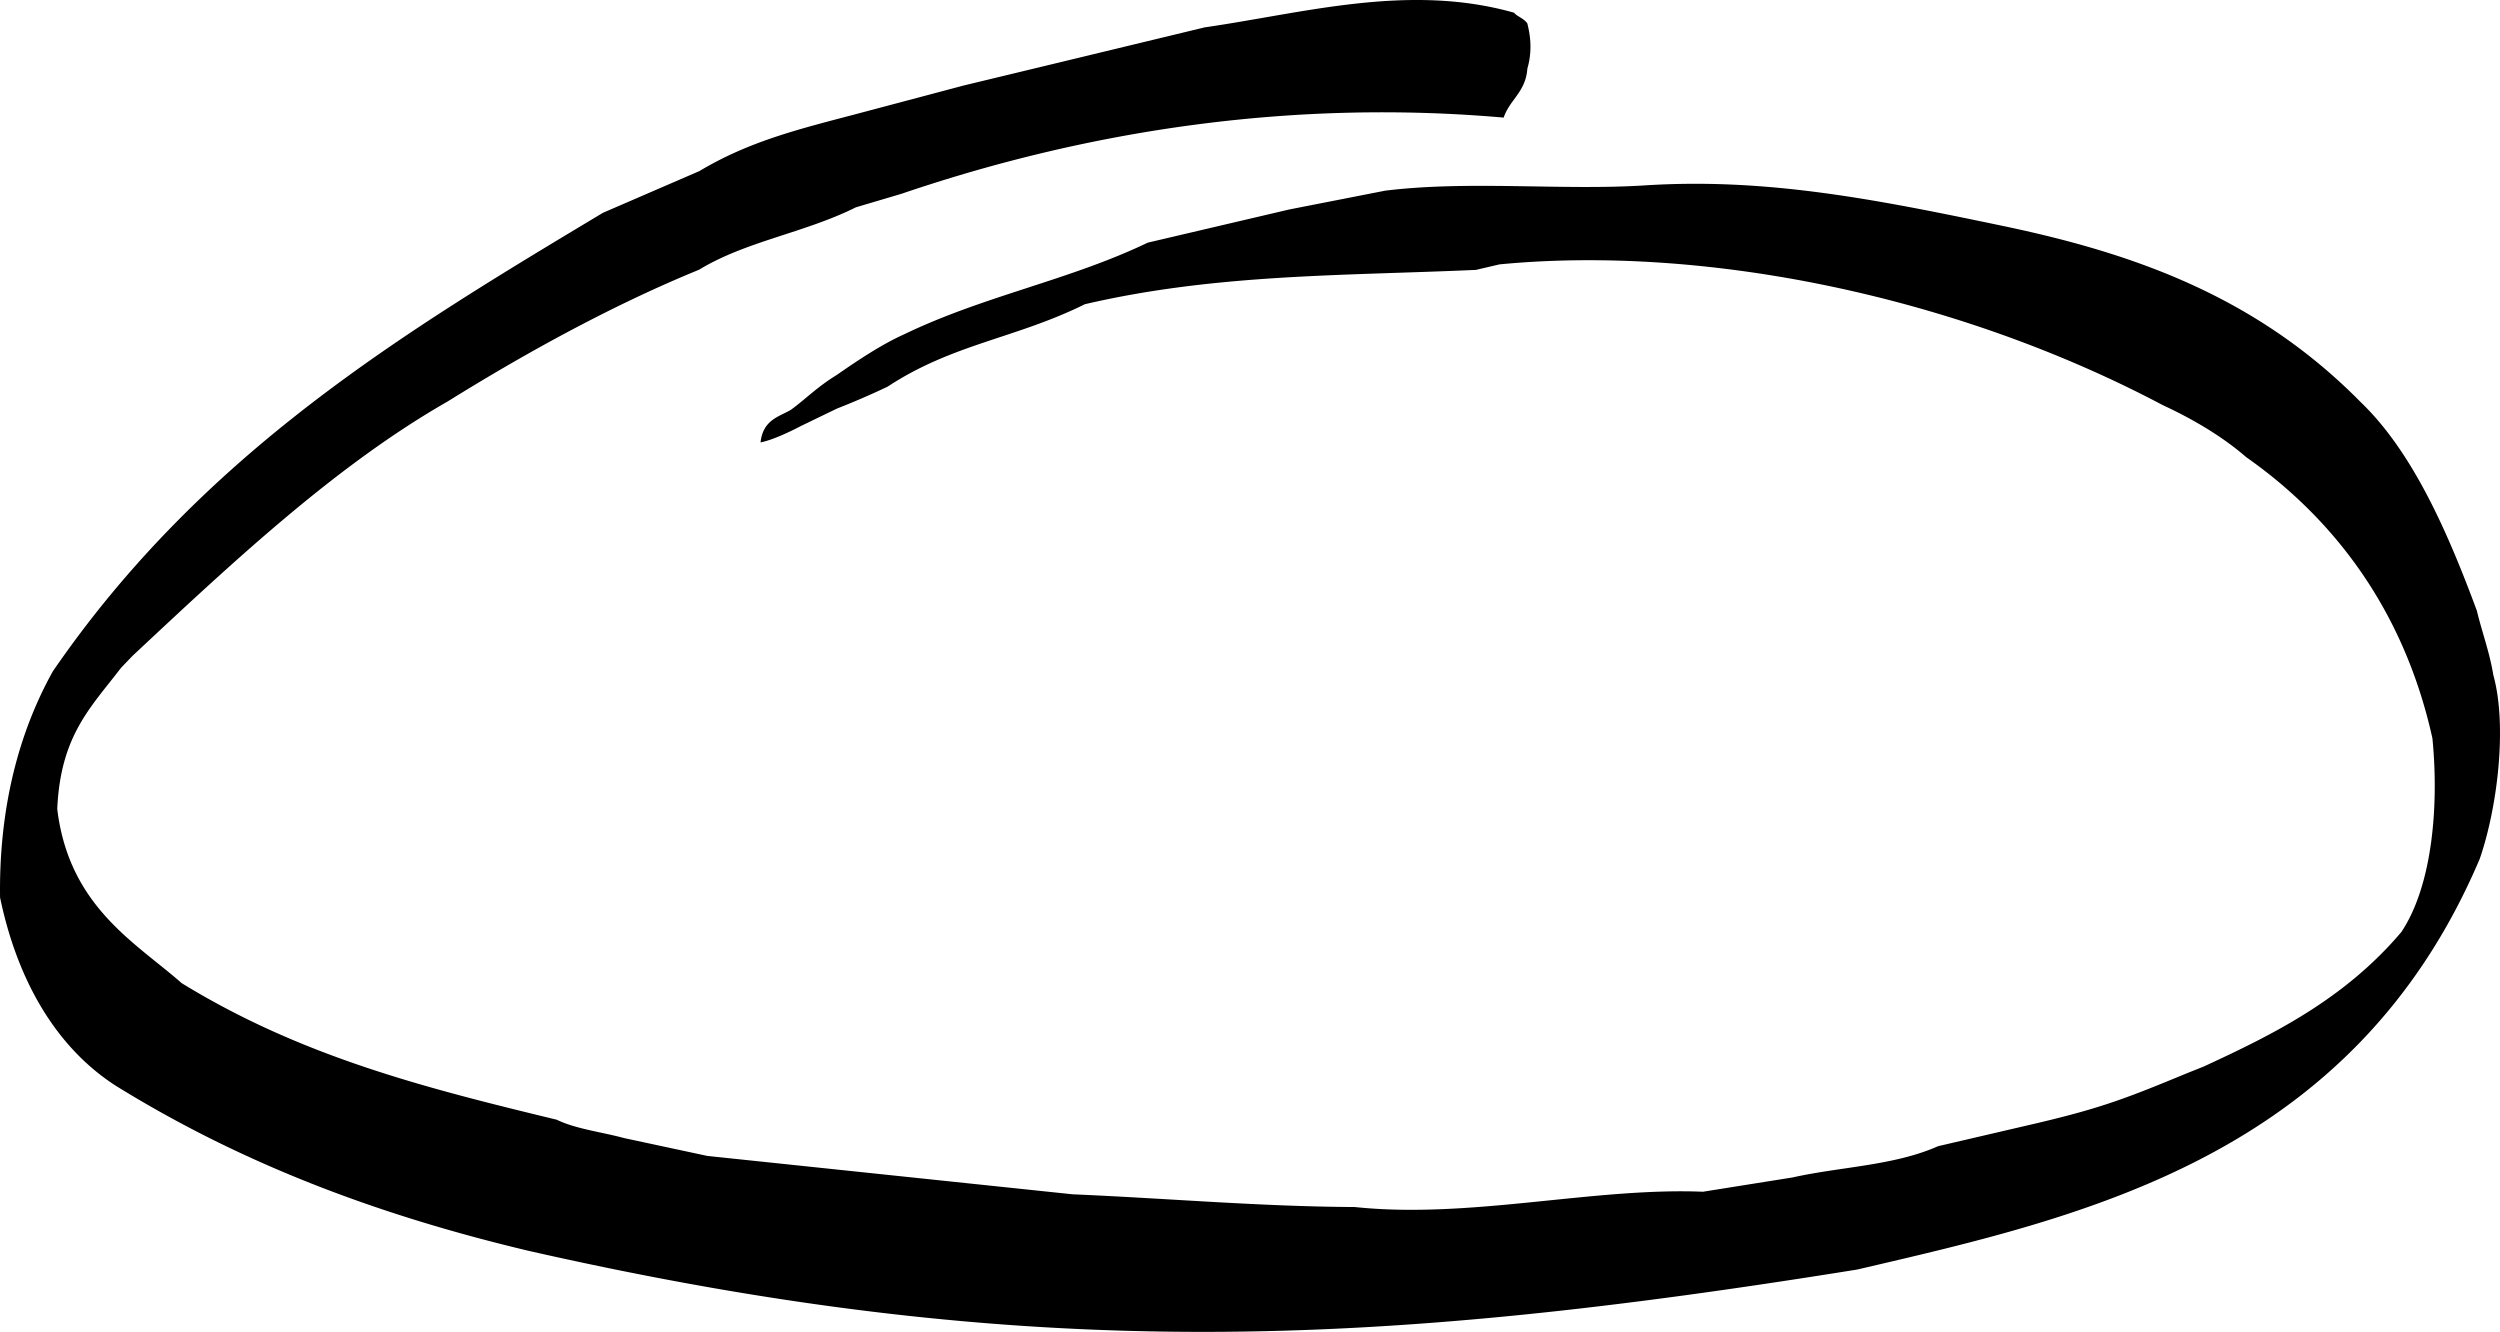
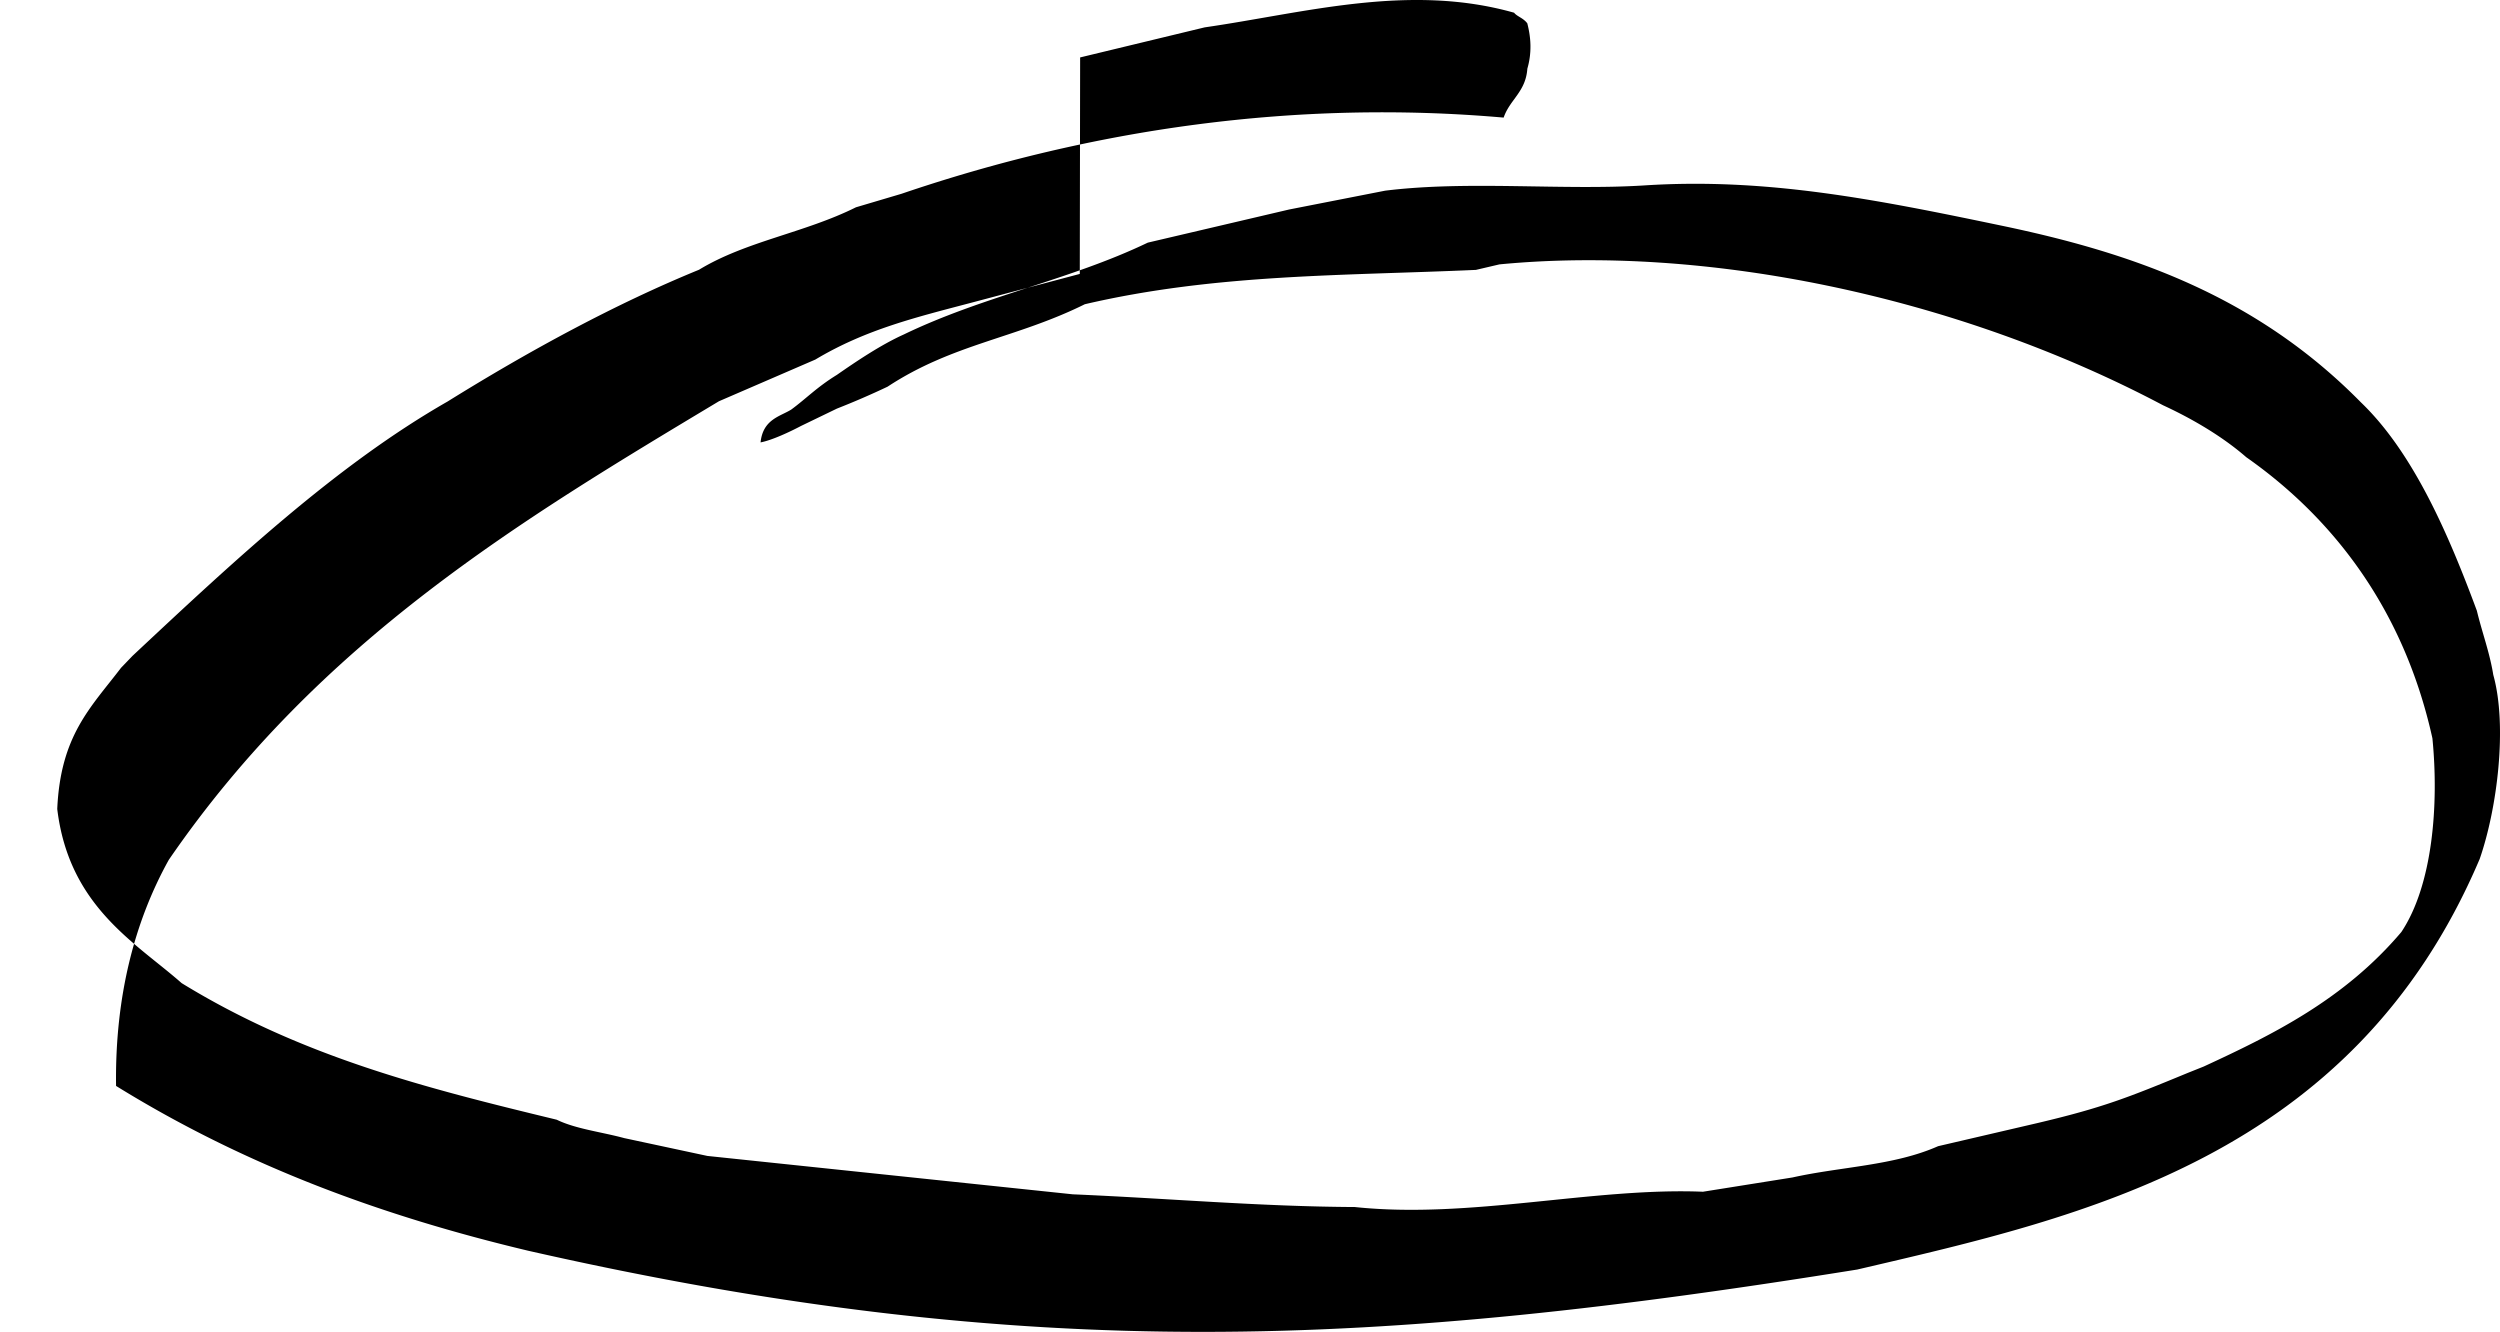
<svg xmlns="http://www.w3.org/2000/svg" width="331.255" height="176.476">
-   <path d="M106.116 56.45c-1.473.78-3.828 1.882-5.34 2.171.317-3.074 2.59-3.43 4.063-4.351 2.015-1.48 3.375-2.95 6.043-4.594 2.593-1.8 5.84-3.992 8.859-5.351 10.668-5.149 21.883-7.16 32.348-12.176l18.726-4.39 12.719-2.493c11.05-1.367 23.516-.008 34.383-.7 16.148-1.034 30.605 1.848 47.289 5.333 17.105 3.574 33.613 9.183 47.62 23.414 7.009 6.726 11.685 17.691 15.364 27.613.692 2.883 1.688 5.485 2.176 8.5 1.883 6.754.535 17.649-1.8 24.383-16.825 39.598-52.61 47.437-82.47 54.406-63.023 10.125-109.082 12.735-176.136-2.496-19.067-4.547-37.246-11.11-54.582-21.832C7.964 139.137 2.47 130.72.007 118.918c-.157-11.843 2.46-21.808 6.988-29.957 20-29.12 46.82-45.11 72.898-60.765l12.774-5.524c6.75-4.043 13.508-5.633 20.879-7.586l14.156-3.758L143.12 7.61l16.508-3.985c13.168-1.898 27.043-5.894 40.992-1.941.398.512 1.2.68 1.75 1.406.496 1.926.617 3.903.008 6.008-.215 3.09-2.328 4.09-3.14 6.484-27.512-2.41-54.536 1.5-79.782 10.094l-6.035 1.79c-6.844 3.41-14.559 4.484-20.8 8.277-10.97 4.484-22.34 10.636-33.317 17.46-14.696 8.41-28.145 20.97-41.754 33.711l-1.512 1.575C12 93.778 8.022 97.438 7.585 107.192c1.559 12.941 10.379 17.695 16.484 23.074 15.934 9.781 32.434 13.918 49.696 18.098 2.507 1.222 5.918 1.617 8.93 2.433l11.038 2.367 48.418 5.086c12.754.543 24.703 1.618 37.36 1.684 15.261 1.613 31.57-2.621 46.133-2.027l11.859-1.891c6.434-1.438 13.465-1.555 19.3-4.145l13.173-3.066c8.62-2.035 11.964-3.36 19.91-6.644l2.113-.844c9.16-4.23 18.617-8.89 26.184-17.82 4.144-6.211 4.988-16.852 4.117-25.669-3.95-17.886-13.899-29.699-24.668-37.25-3.301-2.875-7.414-5.214-11.024-6.878-27.465-14.543-60.8-21.282-87.933-18.668l-3.114.73c-17.382.785-34.43.492-51.82 4.55-9.156 4.54-17.477 5.231-26.133 10.923a106.595 106.595 0 0 1-6.715 2.906l-4.777 2.309" />
+   <path d="M106.116 56.45c-1.473.78-3.828 1.882-5.34 2.171.317-3.074 2.59-3.43 4.063-4.351 2.015-1.48 3.375-2.95 6.043-4.594 2.593-1.8 5.84-3.992 8.859-5.351 10.668-5.149 21.883-7.16 32.348-12.176l18.726-4.39 12.719-2.493c11.05-1.367 23.516-.008 34.383-.7 16.148-1.034 30.605 1.848 47.289 5.333 17.105 3.574 33.613 9.183 47.62 23.414 7.009 6.726 11.685 17.691 15.364 27.613.692 2.883 1.688 5.485 2.176 8.5 1.883 6.754.535 17.649-1.8 24.383-16.825 39.598-52.61 47.437-82.47 54.406-63.023 10.125-109.082 12.735-176.136-2.496-19.067-4.547-37.246-11.11-54.582-21.832c-.157-11.843 2.46-21.808 6.988-29.957 20-29.12 46.82-45.11 72.898-60.765l12.774-5.524c6.75-4.043 13.508-5.633 20.879-7.586l14.156-3.758L143.12 7.61l16.508-3.985c13.168-1.898 27.043-5.894 40.992-1.941.398.512 1.2.68 1.75 1.406.496 1.926.617 3.903.008 6.008-.215 3.09-2.328 4.09-3.14 6.484-27.512-2.41-54.536 1.5-79.782 10.094l-6.035 1.79c-6.844 3.41-14.559 4.484-20.8 8.277-10.97 4.484-22.34 10.636-33.317 17.46-14.696 8.41-28.145 20.97-41.754 33.711l-1.512 1.575C12 93.778 8.022 97.438 7.585 107.192c1.559 12.941 10.379 17.695 16.484 23.074 15.934 9.781 32.434 13.918 49.696 18.098 2.507 1.222 5.918 1.617 8.93 2.433l11.038 2.367 48.418 5.086c12.754.543 24.703 1.618 37.36 1.684 15.261 1.613 31.57-2.621 46.133-2.027l11.859-1.891c6.434-1.438 13.465-1.555 19.3-4.145l13.173-3.066c8.62-2.035 11.964-3.36 19.91-6.644l2.113-.844c9.16-4.23 18.617-8.89 26.184-17.82 4.144-6.211 4.988-16.852 4.117-25.669-3.95-17.886-13.899-29.699-24.668-37.25-3.301-2.875-7.414-5.214-11.024-6.878-27.465-14.543-60.8-21.282-87.933-18.668l-3.114.73c-17.382.785-34.43.492-51.82 4.55-9.156 4.54-17.477 5.231-26.133 10.923a106.595 106.595 0 0 1-6.715 2.906l-4.777 2.309" />
</svg>